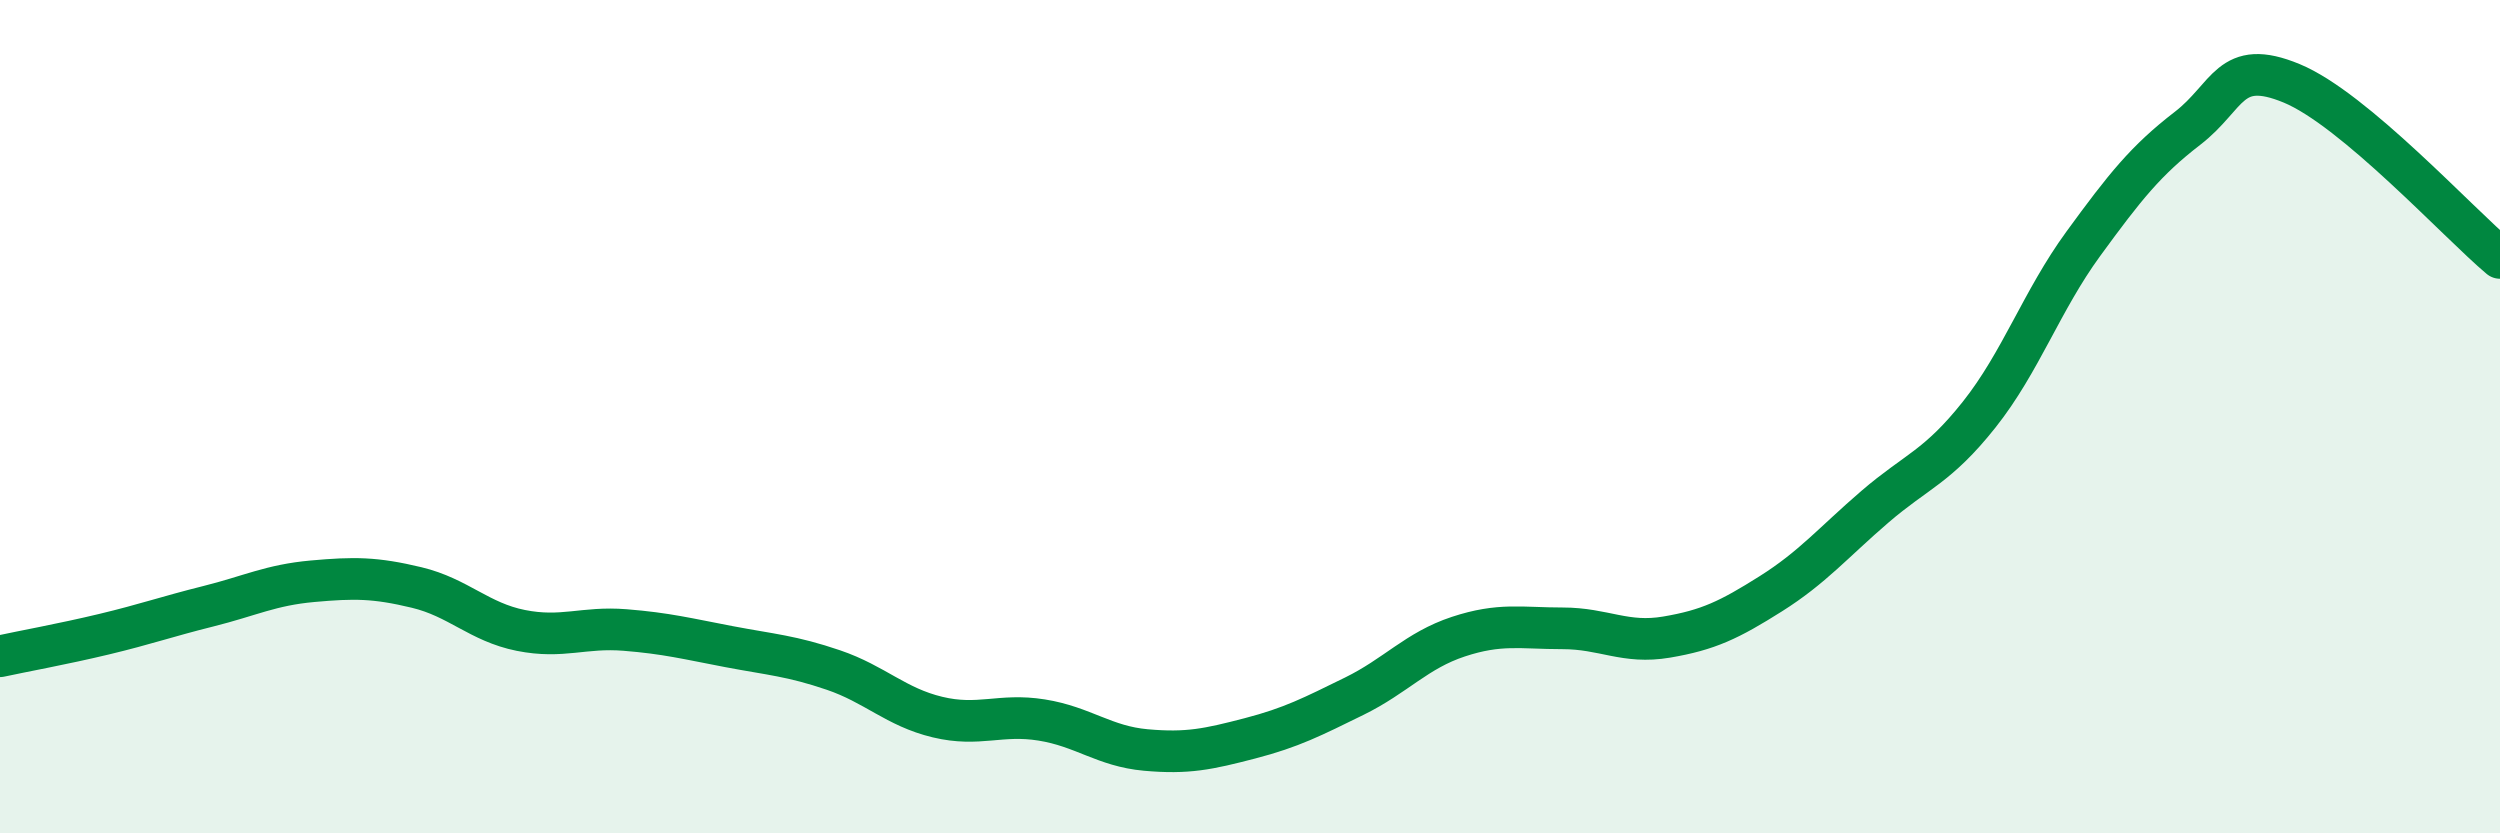
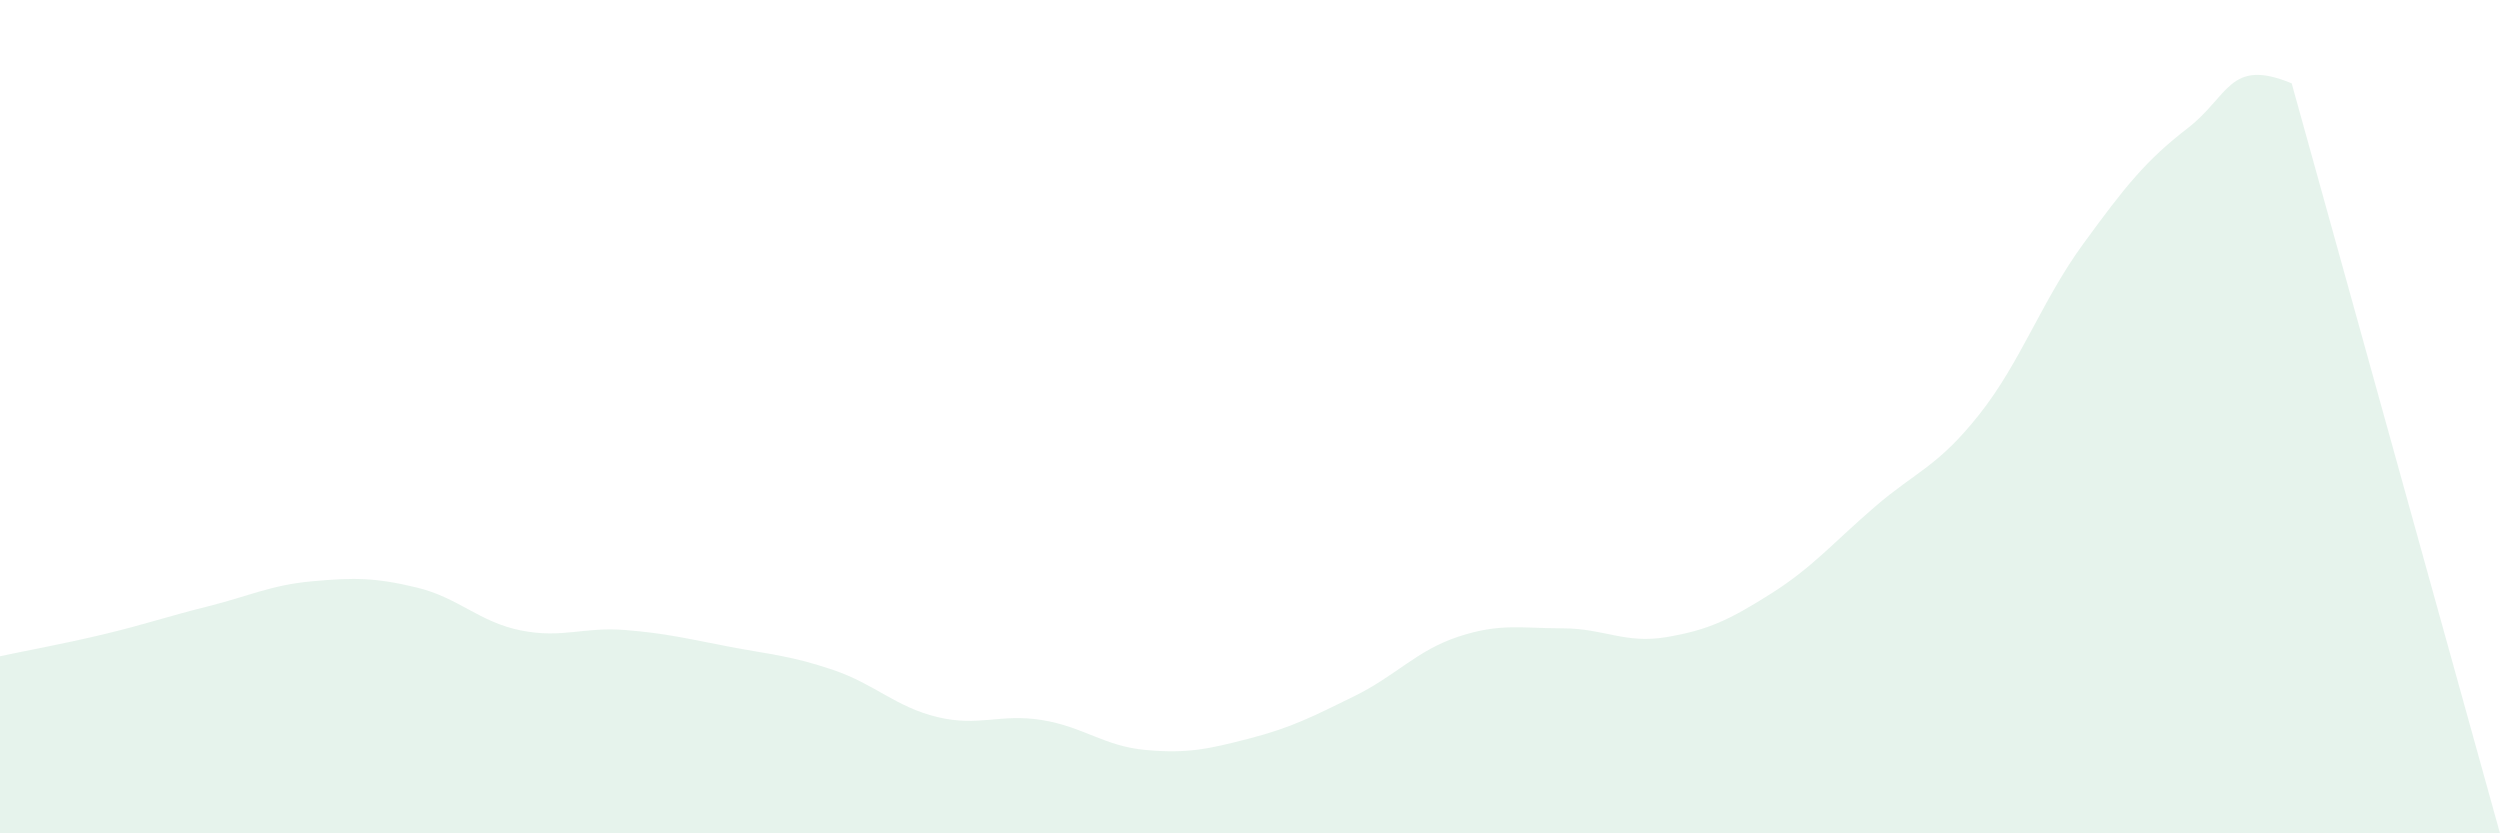
<svg xmlns="http://www.w3.org/2000/svg" width="60" height="20" viewBox="0 0 60 20">
-   <path d="M 0,15.75 C 0.5,15.64 1.5,15.46 2.5,15.22 C 3.5,14.98 4,14.8 5,14.55 C 6,14.3 6.5,14.04 7.5,13.95 C 8.5,13.86 9,13.86 10,14.1 C 11,14.34 11.5,14.93 12.5,15.13 C 13.5,15.33 14,15.04 15,15.12 C 16,15.2 16.5,15.33 17.5,15.52 C 18.5,15.71 19,15.74 20,16.08 C 21,16.42 21.5,16.97 22.5,17.21 C 23.5,17.45 24,17.12 25,17.28 C 26,17.44 26.5,17.91 27.5,18 C 28.5,18.09 29,17.98 30,17.72 C 31,17.46 31.5,17.2 32.5,16.71 C 33.5,16.22 34,15.61 35,15.28 C 36,14.95 36.5,15.08 37.5,15.08 C 38.5,15.08 39,15.46 40,15.29 C 41,15.12 41.5,14.88 42.5,14.25 C 43.5,13.62 44,13.02 45,12.16 C 46,11.3 46.5,11.21 47.5,9.95 C 48.5,8.69 49,7.22 50,5.85 C 51,4.48 51.5,3.85 52.5,3.08 C 53.5,2.31 53.5,1.38 55,2 C 56.5,2.62 59,5.35 60,6.19L60 20L0 20Z" fill="#008740" opacity="0.1" stroke-linecap="round" stroke-linejoin="round" />
-   <path d="M 0,15.75 C 0.5,15.64 1.5,15.46 2.5,15.22 C 3.5,14.98 4,14.8 5,14.55 C 6,14.3 6.5,14.04 7.5,13.95 C 8.5,13.86 9,13.86 10,14.1 C 11,14.34 11.5,14.93 12.5,15.13 C 13.5,15.33 14,15.04 15,15.12 C 16,15.2 16.5,15.33 17.5,15.52 C 18.5,15.71 19,15.74 20,16.08 C 21,16.42 21.5,16.97 22.5,17.21 C 23.5,17.45 24,17.12 25,17.28 C 26,17.44 26.5,17.91 27.5,18 C 28.5,18.09 29,17.98 30,17.72 C 31,17.46 31.5,17.2 32.5,16.71 C 33.5,16.22 34,15.61 35,15.28 C 36,14.95 36.5,15.08 37.5,15.08 C 38.5,15.08 39,15.46 40,15.29 C 41,15.12 41.5,14.88 42.5,14.25 C 43.5,13.62 44,13.02 45,12.16 C 46,11.3 46.5,11.21 47.5,9.95 C 48.5,8.69 49,7.22 50,5.85 C 51,4.48 51.5,3.85 52.5,3.08 C 53.5,2.31 53.5,1.38 55,2 C 56.5,2.62 59,5.35 60,6.19" stroke="#008740" stroke-width="1" fill="none" stroke-linecap="round" stroke-linejoin="round" />
+   <path d="M 0,15.75 C 0.5,15.64 1.5,15.46 2.5,15.22 C 3.5,14.98 4,14.8 5,14.55 C 6,14.3 6.5,14.04 7.5,13.95 C 8.5,13.86 9,13.86 10,14.1 C 11,14.34 11.5,14.93 12.5,15.13 C 13.5,15.33 14,15.04 15,15.12 C 16,15.2 16.5,15.33 17.5,15.52 C 18.5,15.71 19,15.74 20,16.08 C 21,16.42 21.5,16.97 22.5,17.21 C 23.5,17.45 24,17.12 25,17.28 C 26,17.44 26.5,17.91 27.5,18 C 28.5,18.09 29,17.98 30,17.72 C 31,17.46 31.5,17.2 32.5,16.71 C 33.5,16.22 34,15.61 35,15.28 C 36,14.95 36.5,15.08 37.5,15.08 C 38.5,15.08 39,15.46 40,15.29 C 41,15.12 41.5,14.88 42.5,14.25 C 43.5,13.62 44,13.02 45,12.16 C 46,11.3 46.5,11.21 47.5,9.95 C 48.5,8.69 49,7.22 50,5.85 C 51,4.48 51.5,3.85 52.5,3.08 C 53.5,2.31 53.5,1.38 55,2 L60 20L0 20Z" fill="#008740" opacity="0.1" stroke-linecap="round" stroke-linejoin="round" />
</svg>